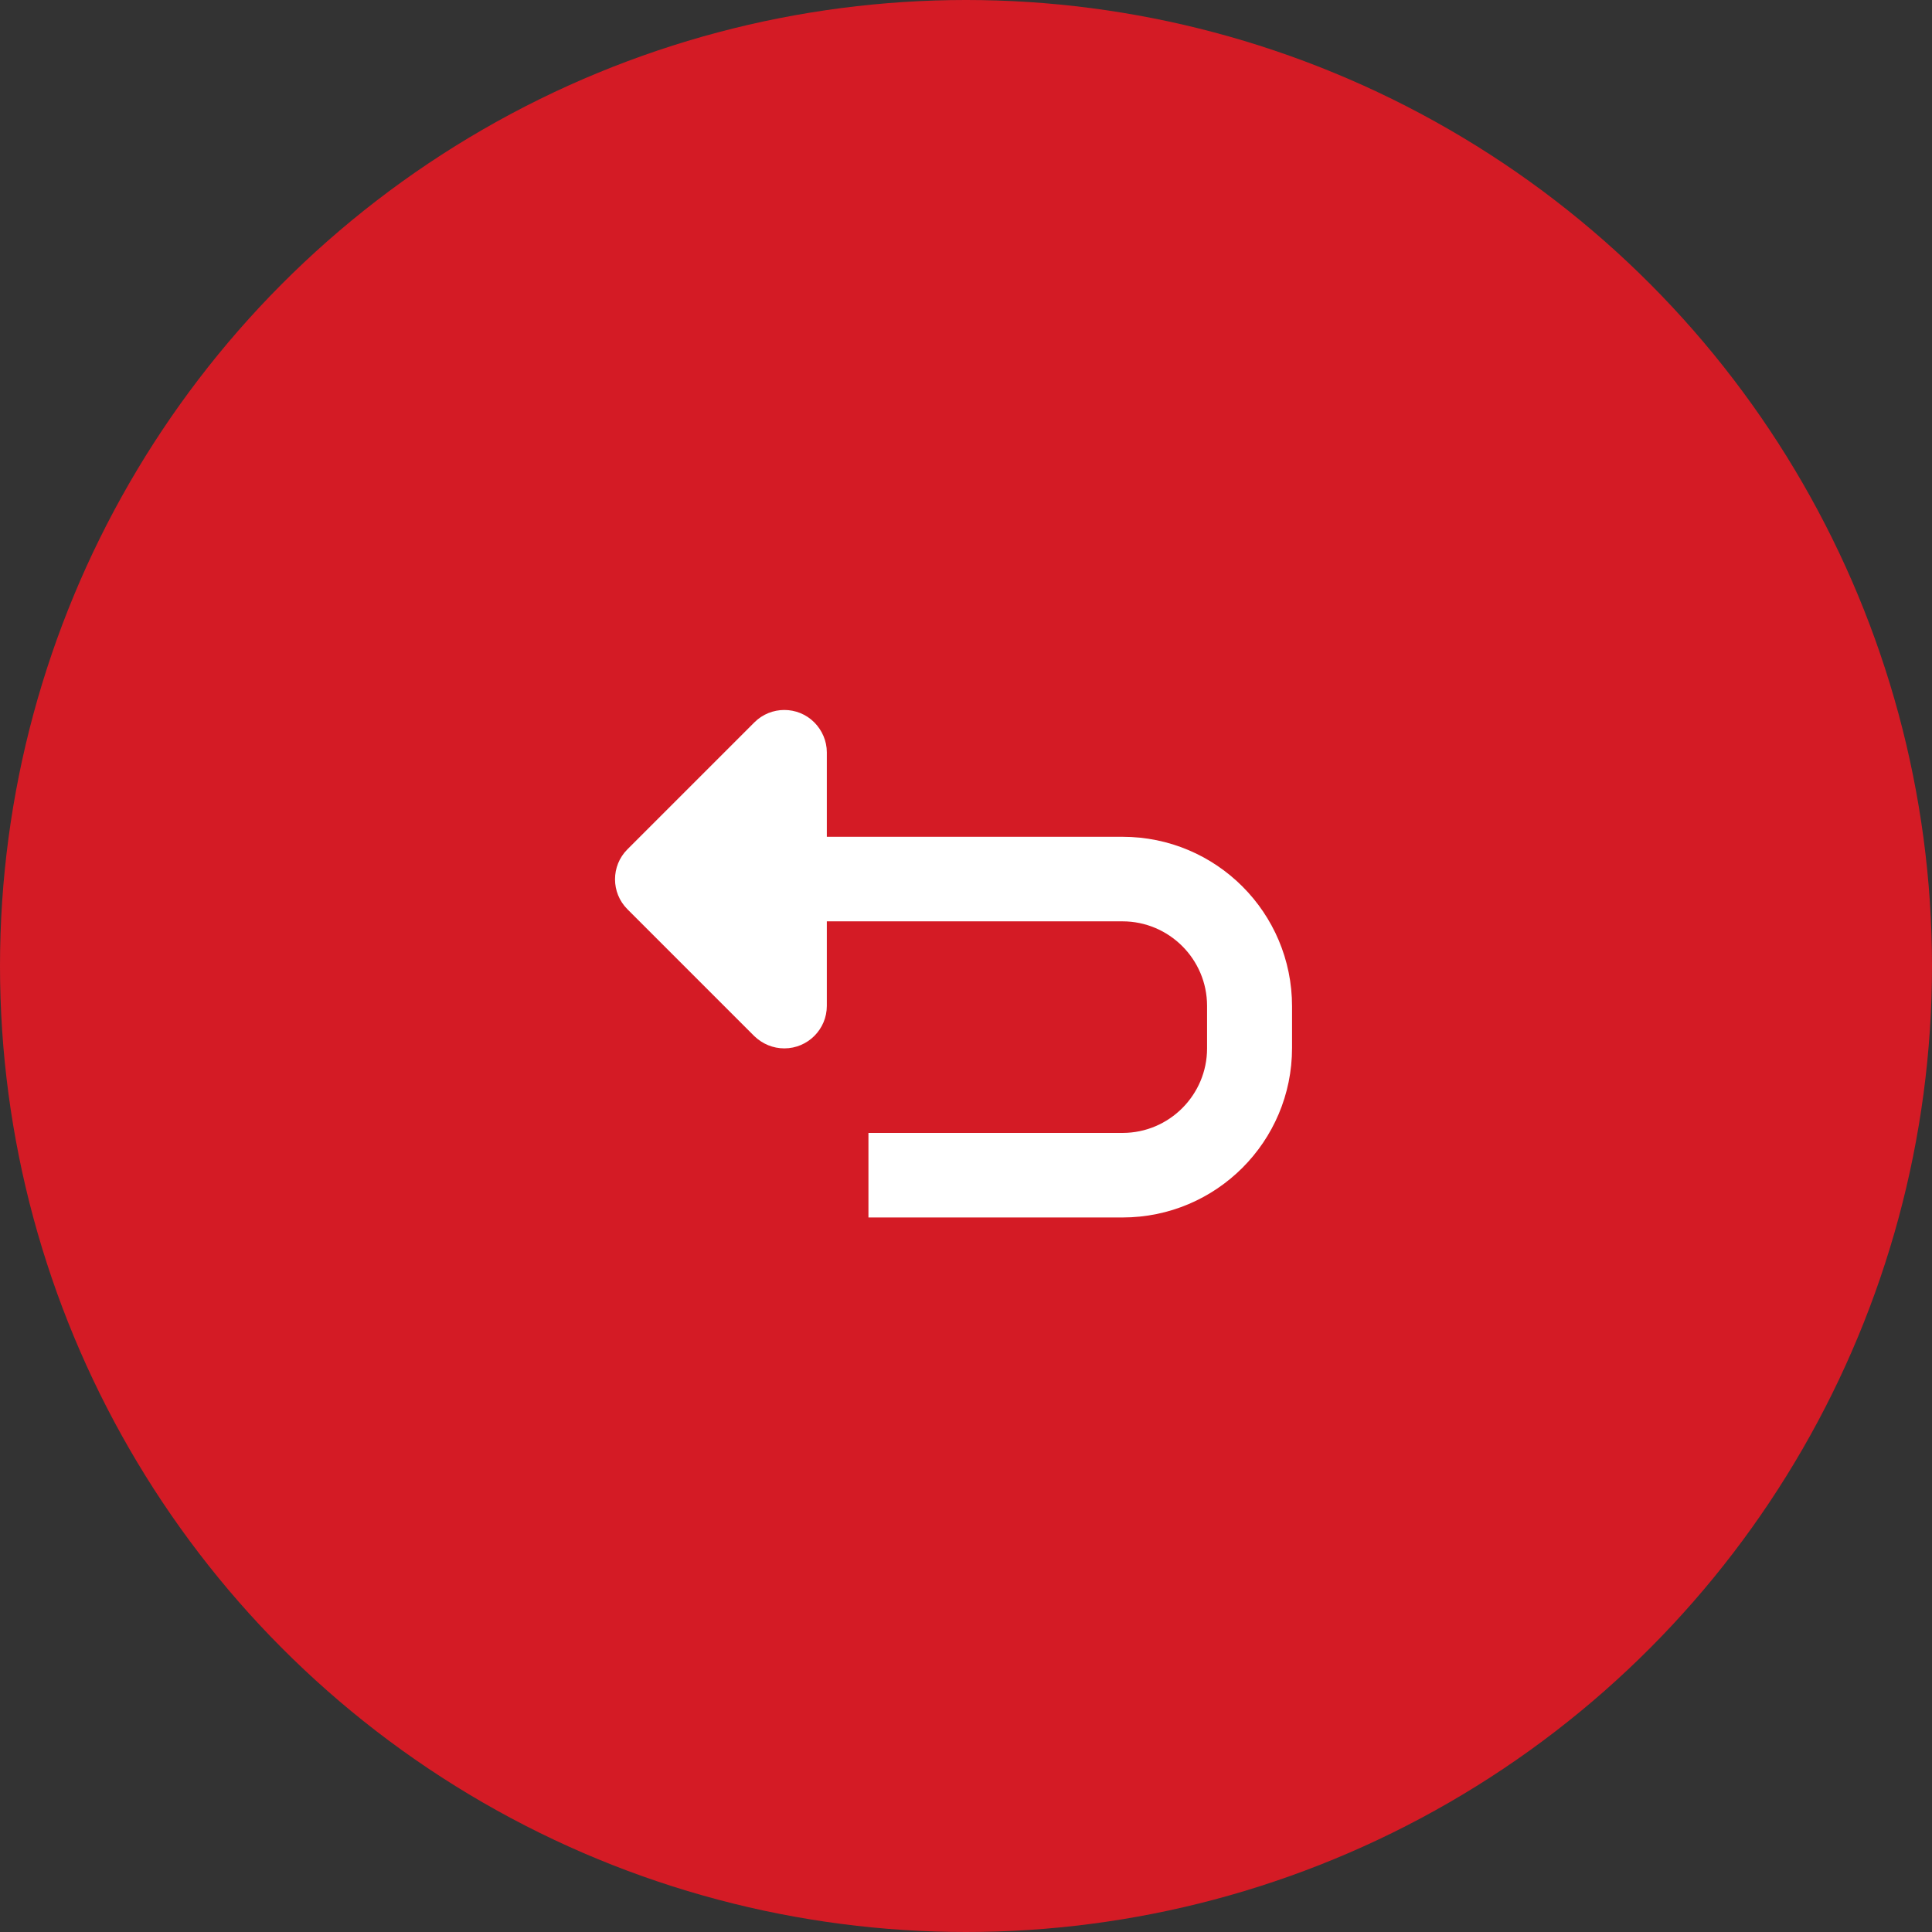
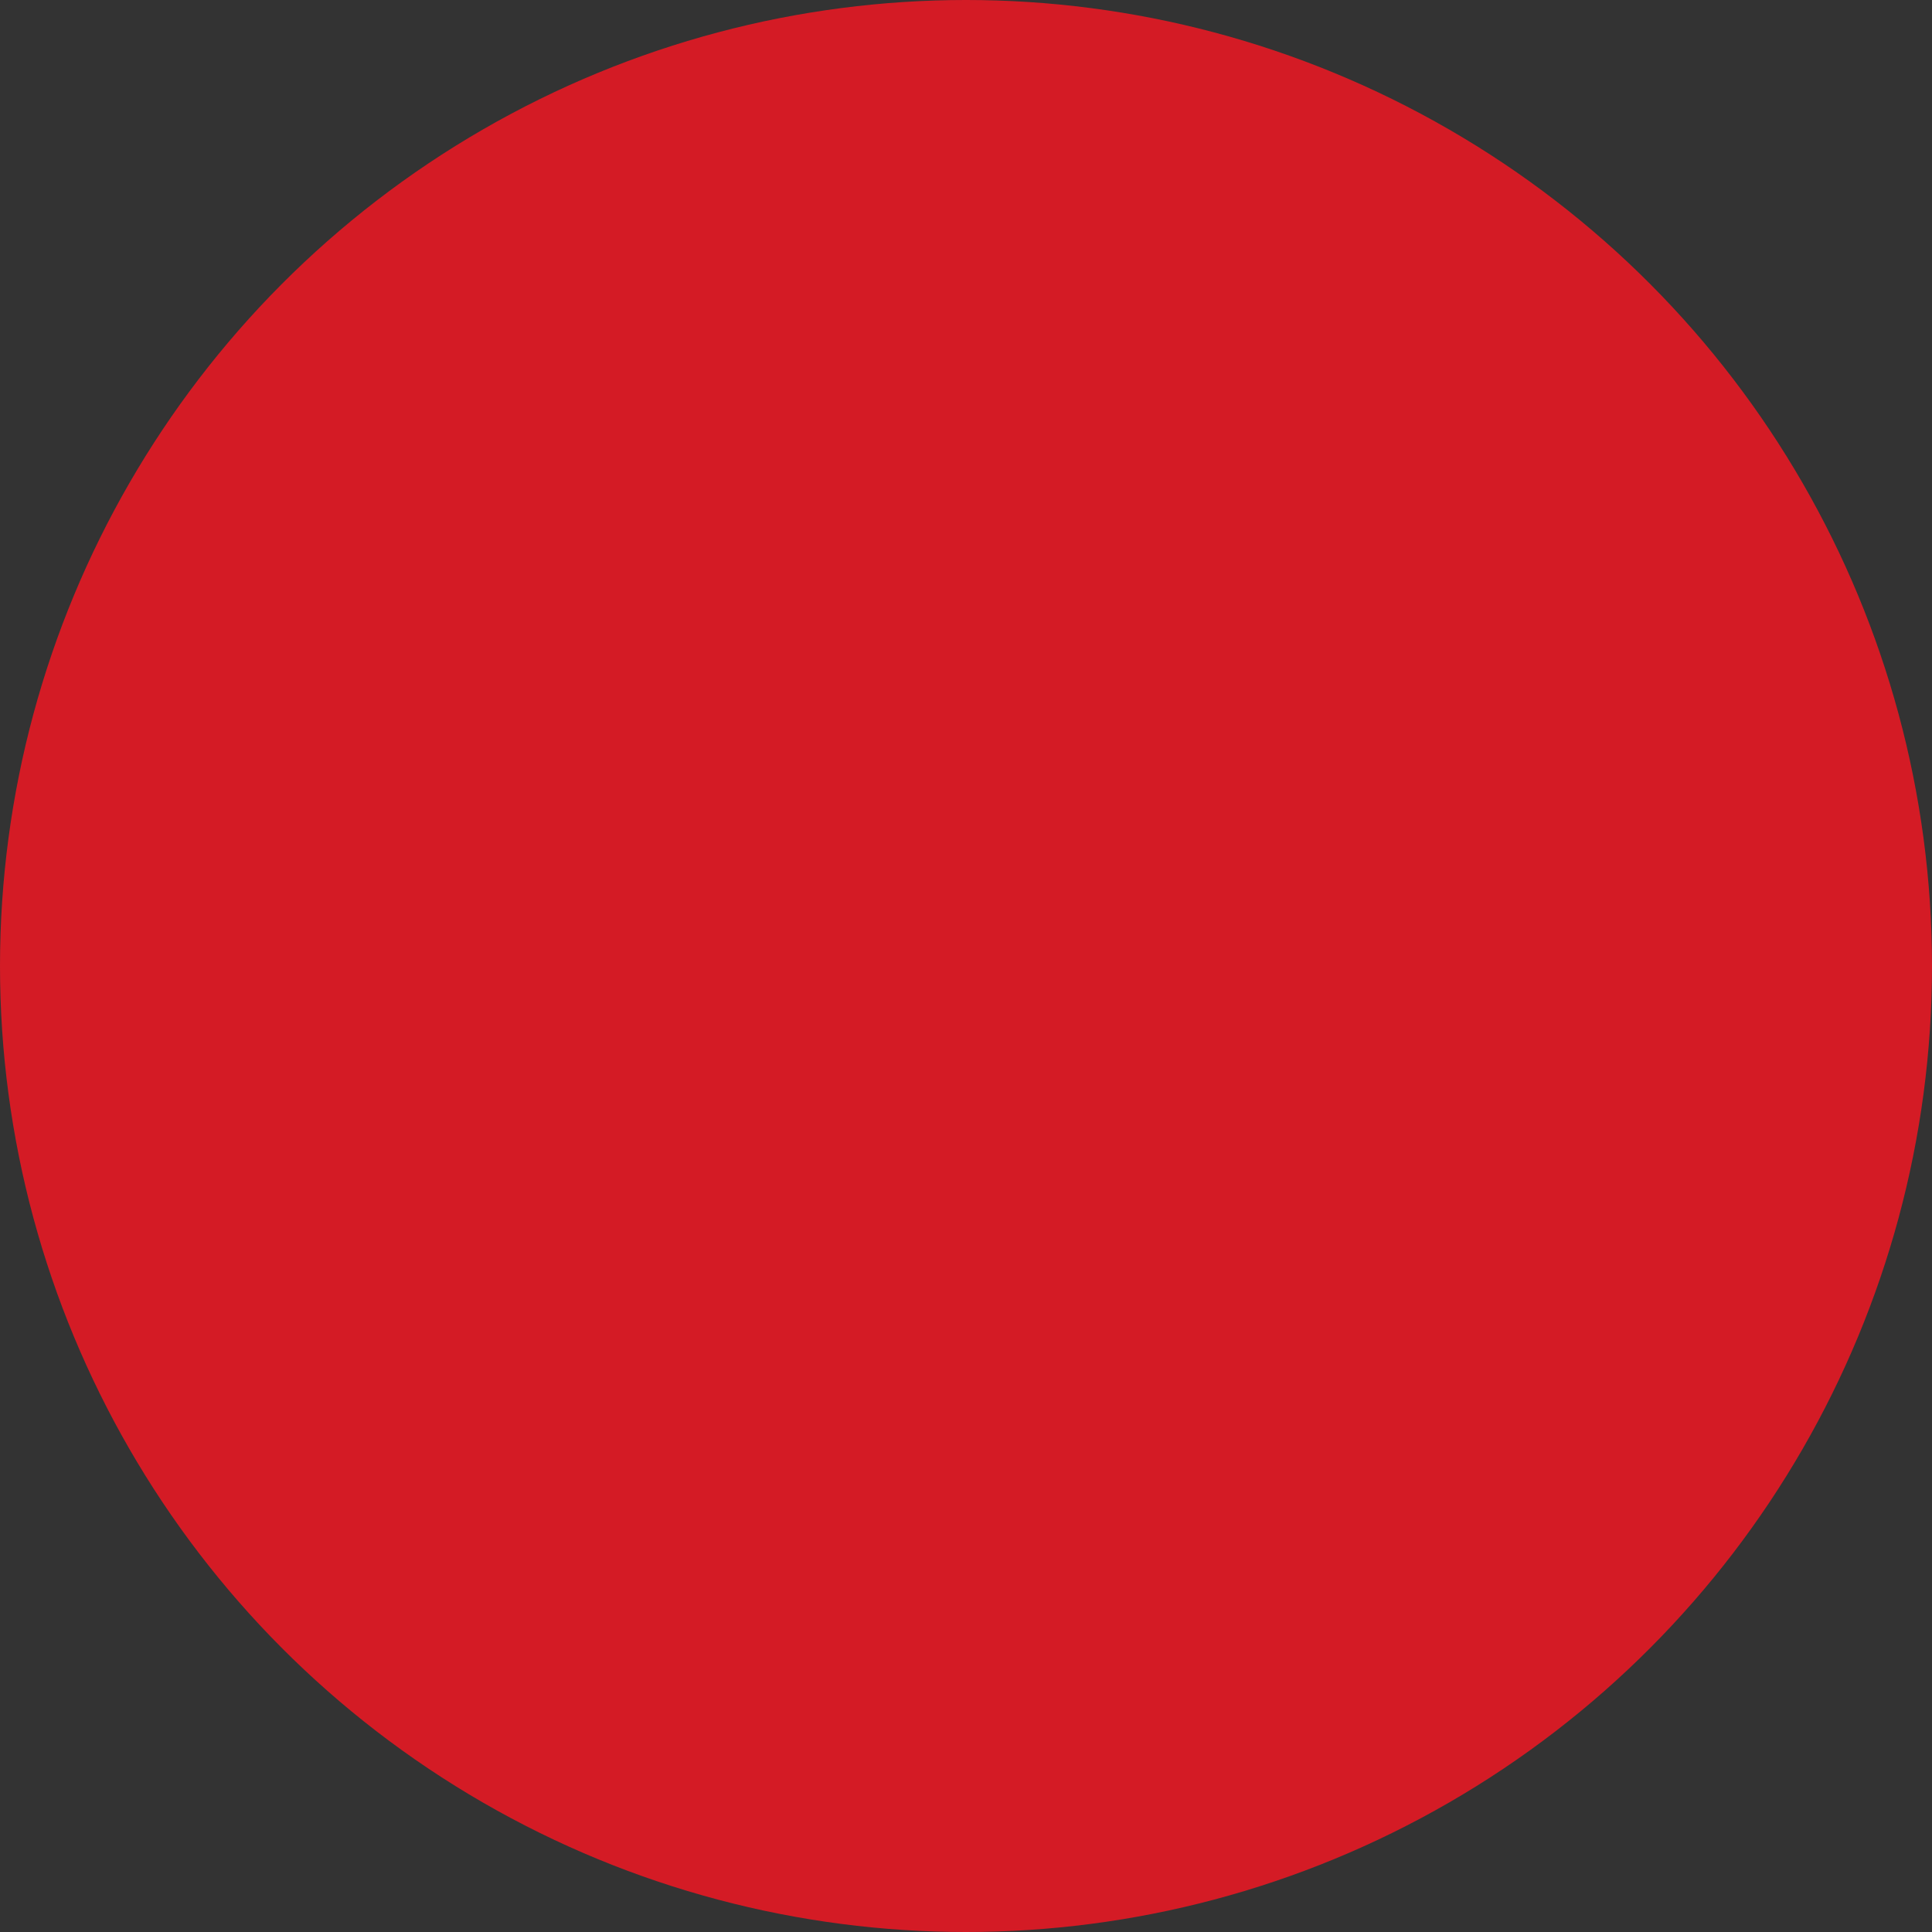
<svg xmlns="http://www.w3.org/2000/svg" id="Layer_2" data-name="Layer 2" width="44.56" height="44.56" viewBox="0 0 44.56 44.56">
  <rect x="0" y="0" width="44.56" height="44.56" fill="#333333" stroke="none" />
  <defs>
    <style>
      .cls-1 {
        fill: #d41b25;
      }

      .cls-1, .cls-2 {
        stroke-width: 0px;
      }

      .cls-2 {
        fill: #fff;
      }
    </style>
  </defs>
  <g id="Layer_1-2" data-name="Layer 1">
    <circle class="cls-1" cx="22.28" cy="22.28" r="22.28" />
-     <path class="cls-2" d="M29.8,23.19v.98c0,2.16-1.75,3.91-3.91,3.91h-5.86v-1.95h5.86c1.08,0,1.95-.88,1.95-1.95v-.98c0-1.08-.88-1.95-1.95-1.95h-6.82v1.95c0,.54-.44.98-.98.98-.26,0-.5-.1-.69-.28l-2.93-2.93c-.38-.38-.38-1,0-1.38l2.93-2.93c.38-.38,1-.38,1.38,0,.18.18.29.43.29.69v1.95h6.82c2.16,0,3.91,1.75,3.91,3.91Z" />
  </g>
</svg>